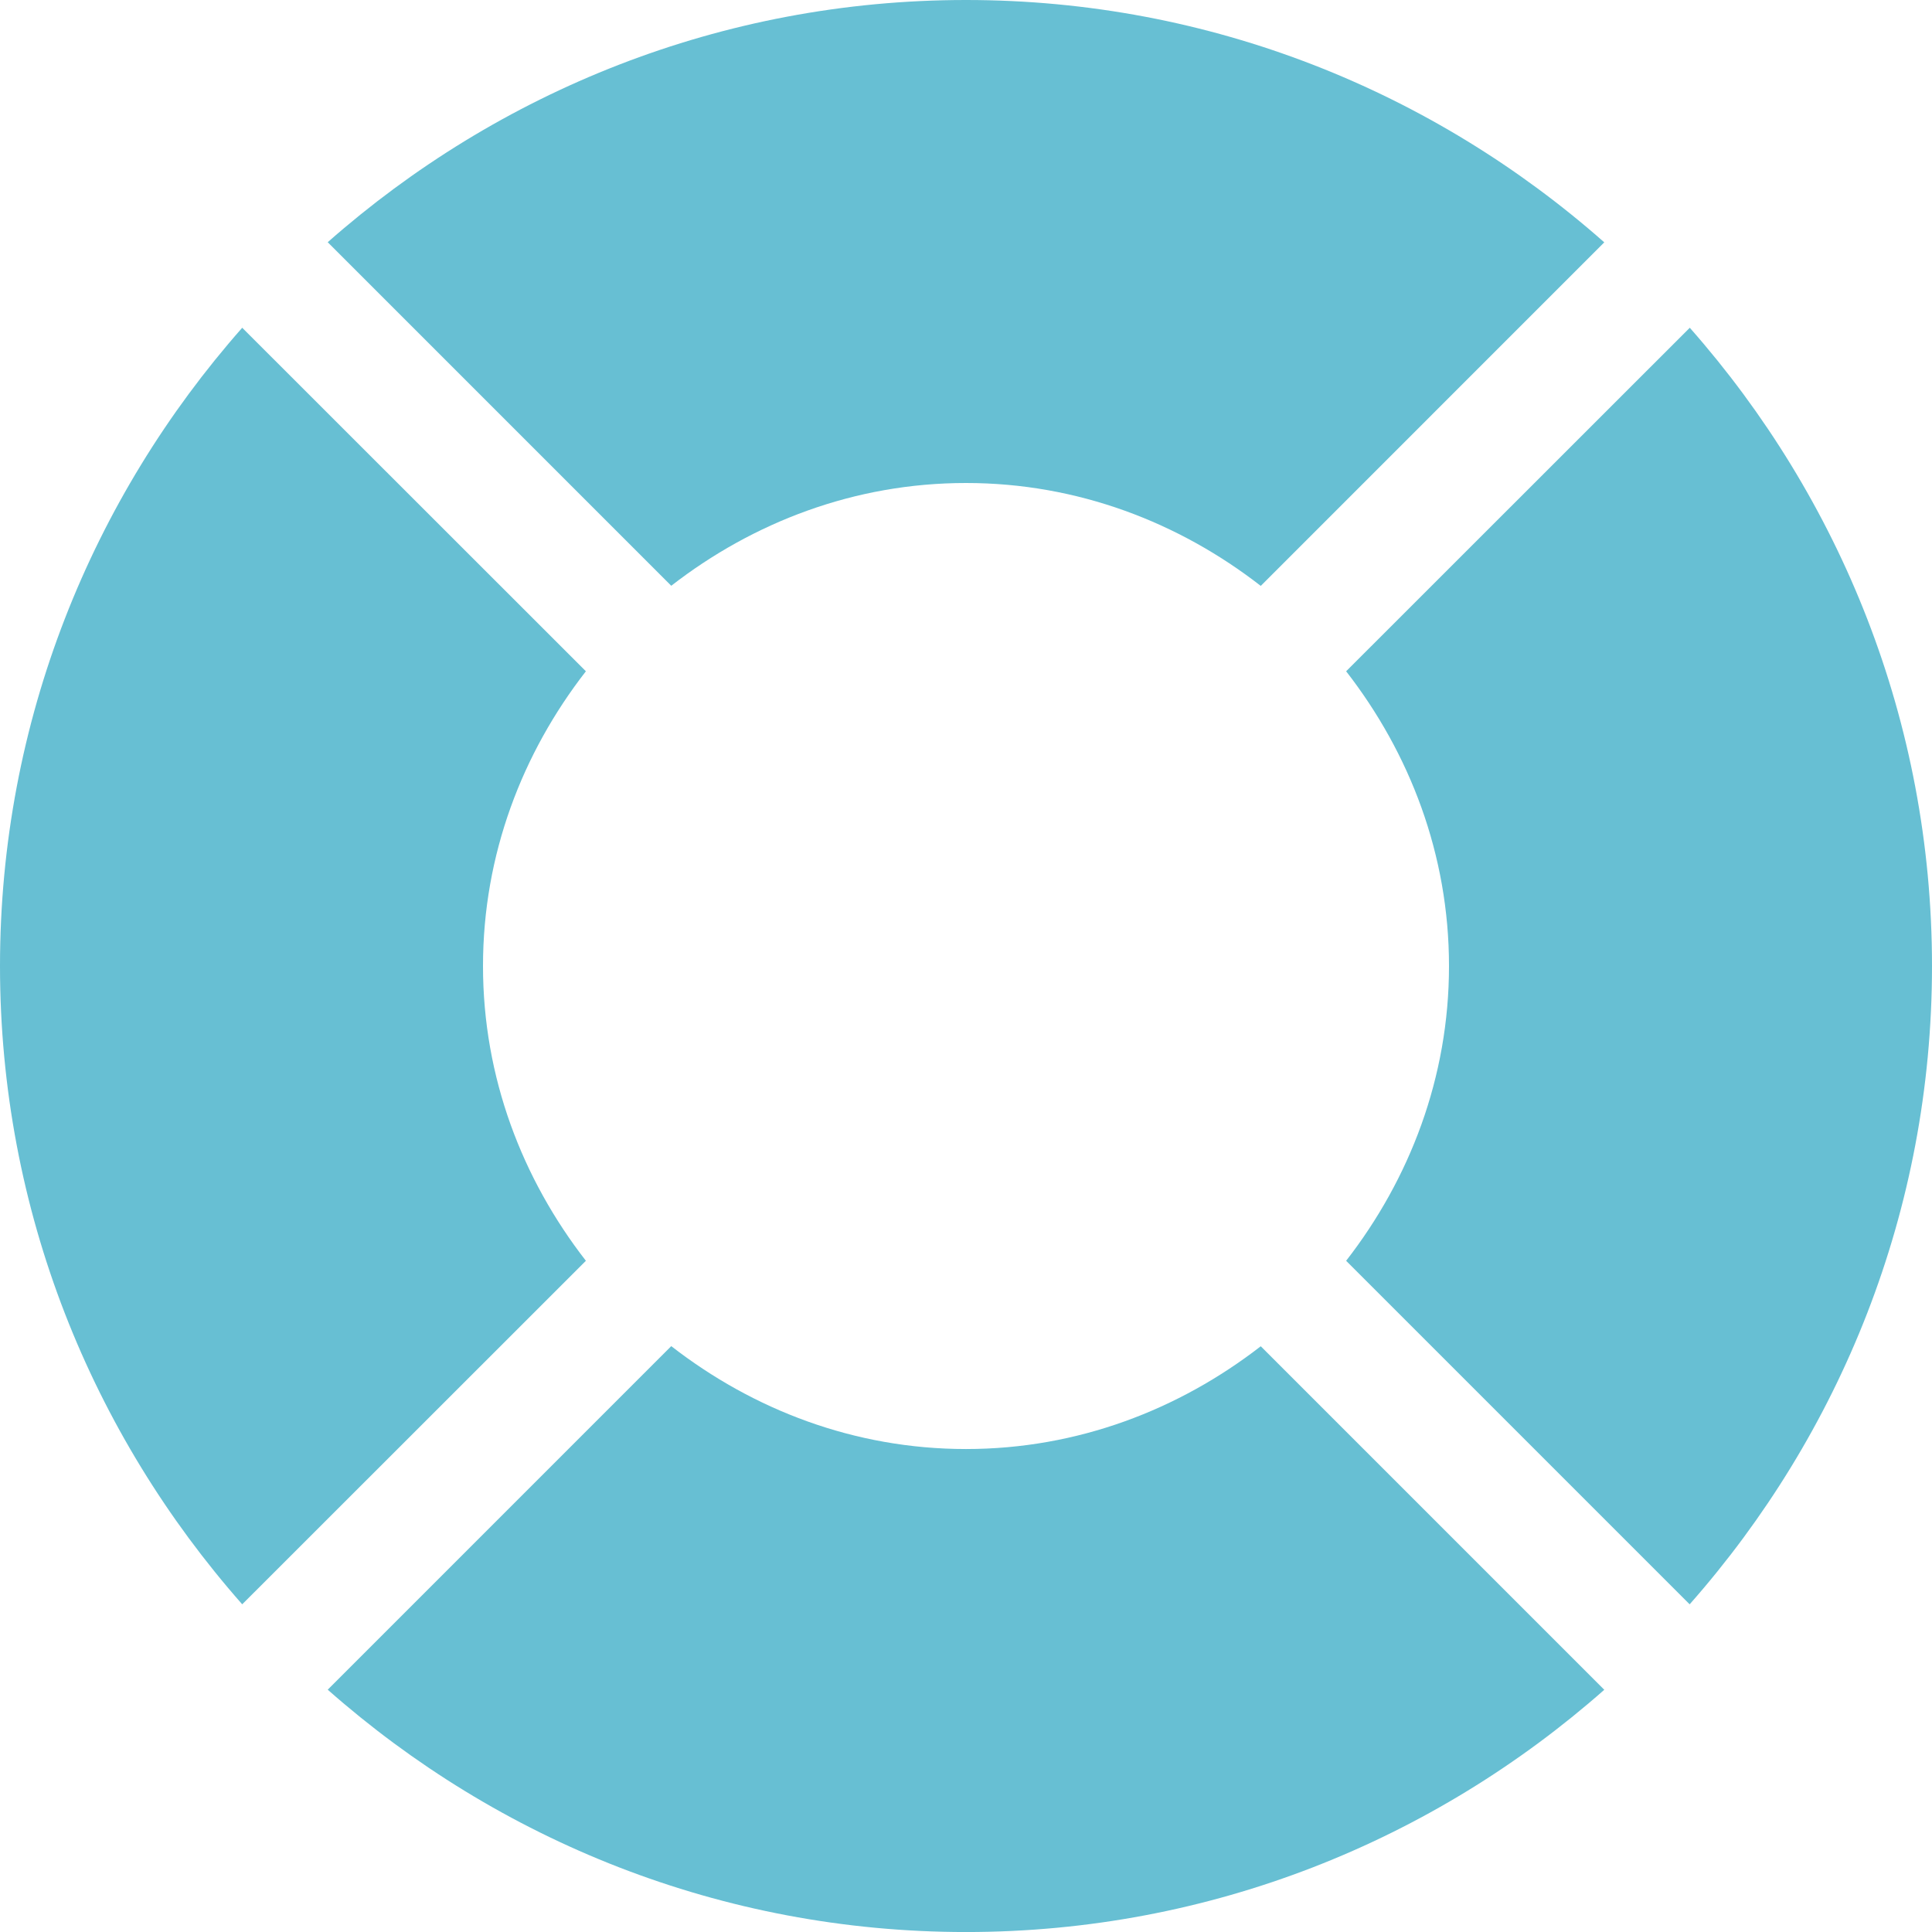
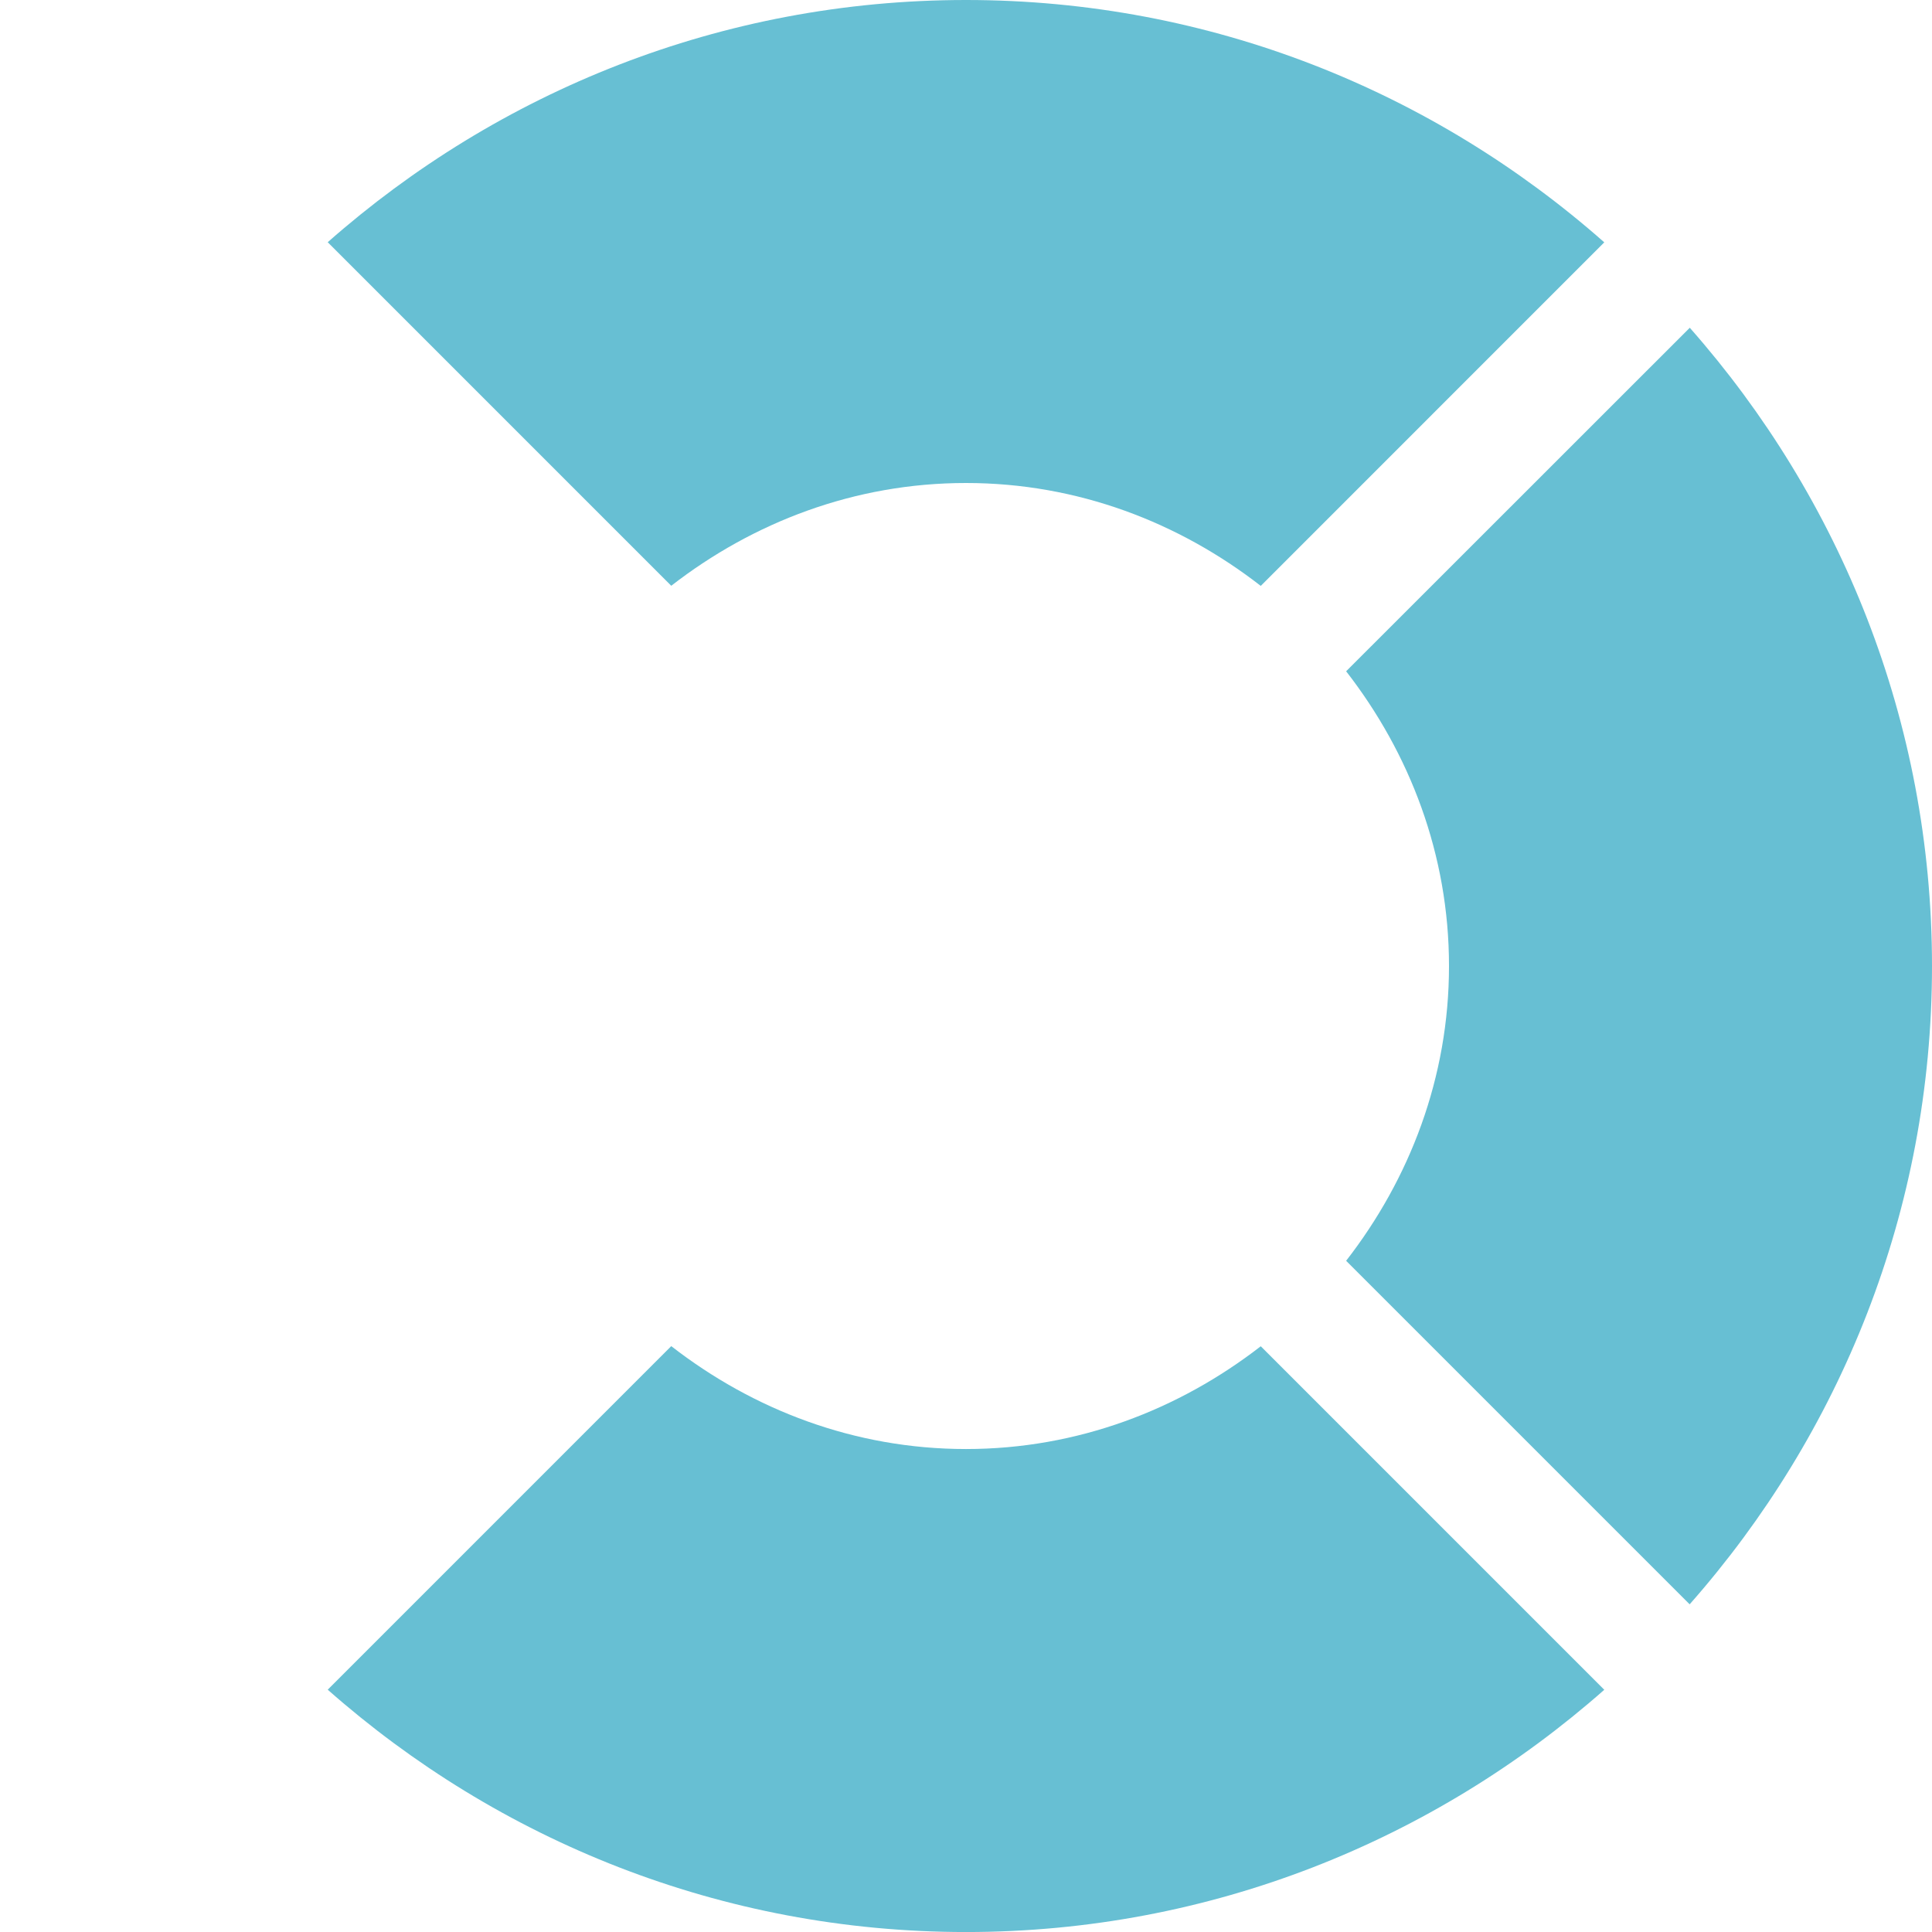
<svg xmlns="http://www.w3.org/2000/svg" width="62" height="62" viewBox="0 0 62 62" fill="none">
  <g clip-path="url(#clip0_1929_85)">
    <path d="M31 0C23.137 0 15.98 2.953 10.517 7.773L21.541 18.798C24.164 16.763 27.419 15.5 31 15.5C34.58 15.5 37.835 16.763 40.459 18.802L51.483 7.777C46.019 2.953 38.862 0 31 0Z" fill="#67BFD3" />
    <path d="M21.541 43.199L10.517 54.224C15.98 59.048 23.137 62.001 31 62.001C38.862 62.001 46.019 59.048 51.483 54.227L40.459 43.203C37.835 45.237 34.58 46.501 31 46.501C27.419 46.501 24.164 45.237 21.541 43.199Z" fill="#67BFD3" />
    <path d="M43.199 21.542C45.237 24.165 46.5 27.42 46.5 31.001C46.5 34.581 45.237 37.836 43.199 40.46L54.223 51.484C59.047 46.02 62 38.863 62 31.001C62 23.139 59.047 15.981 54.227 10.518L43.199 21.542Z" fill="#67BFD3" />
-     <path d="M18.802 40.46C16.763 37.836 15.5 34.581 15.5 31.001C15.5 27.42 16.763 24.165 18.802 21.542L7.773 10.518C2.953 15.981 0 23.139 0 31.001C0 38.863 2.953 46.02 7.773 51.484L18.802 40.46Z" fill="#67BFD3" />
  </g>
  <defs>
    <clipPath id="clip0_1929_85">
      <rect width="62" height="62" fill="white" />
    </clipPath>
  </defs>
</svg>